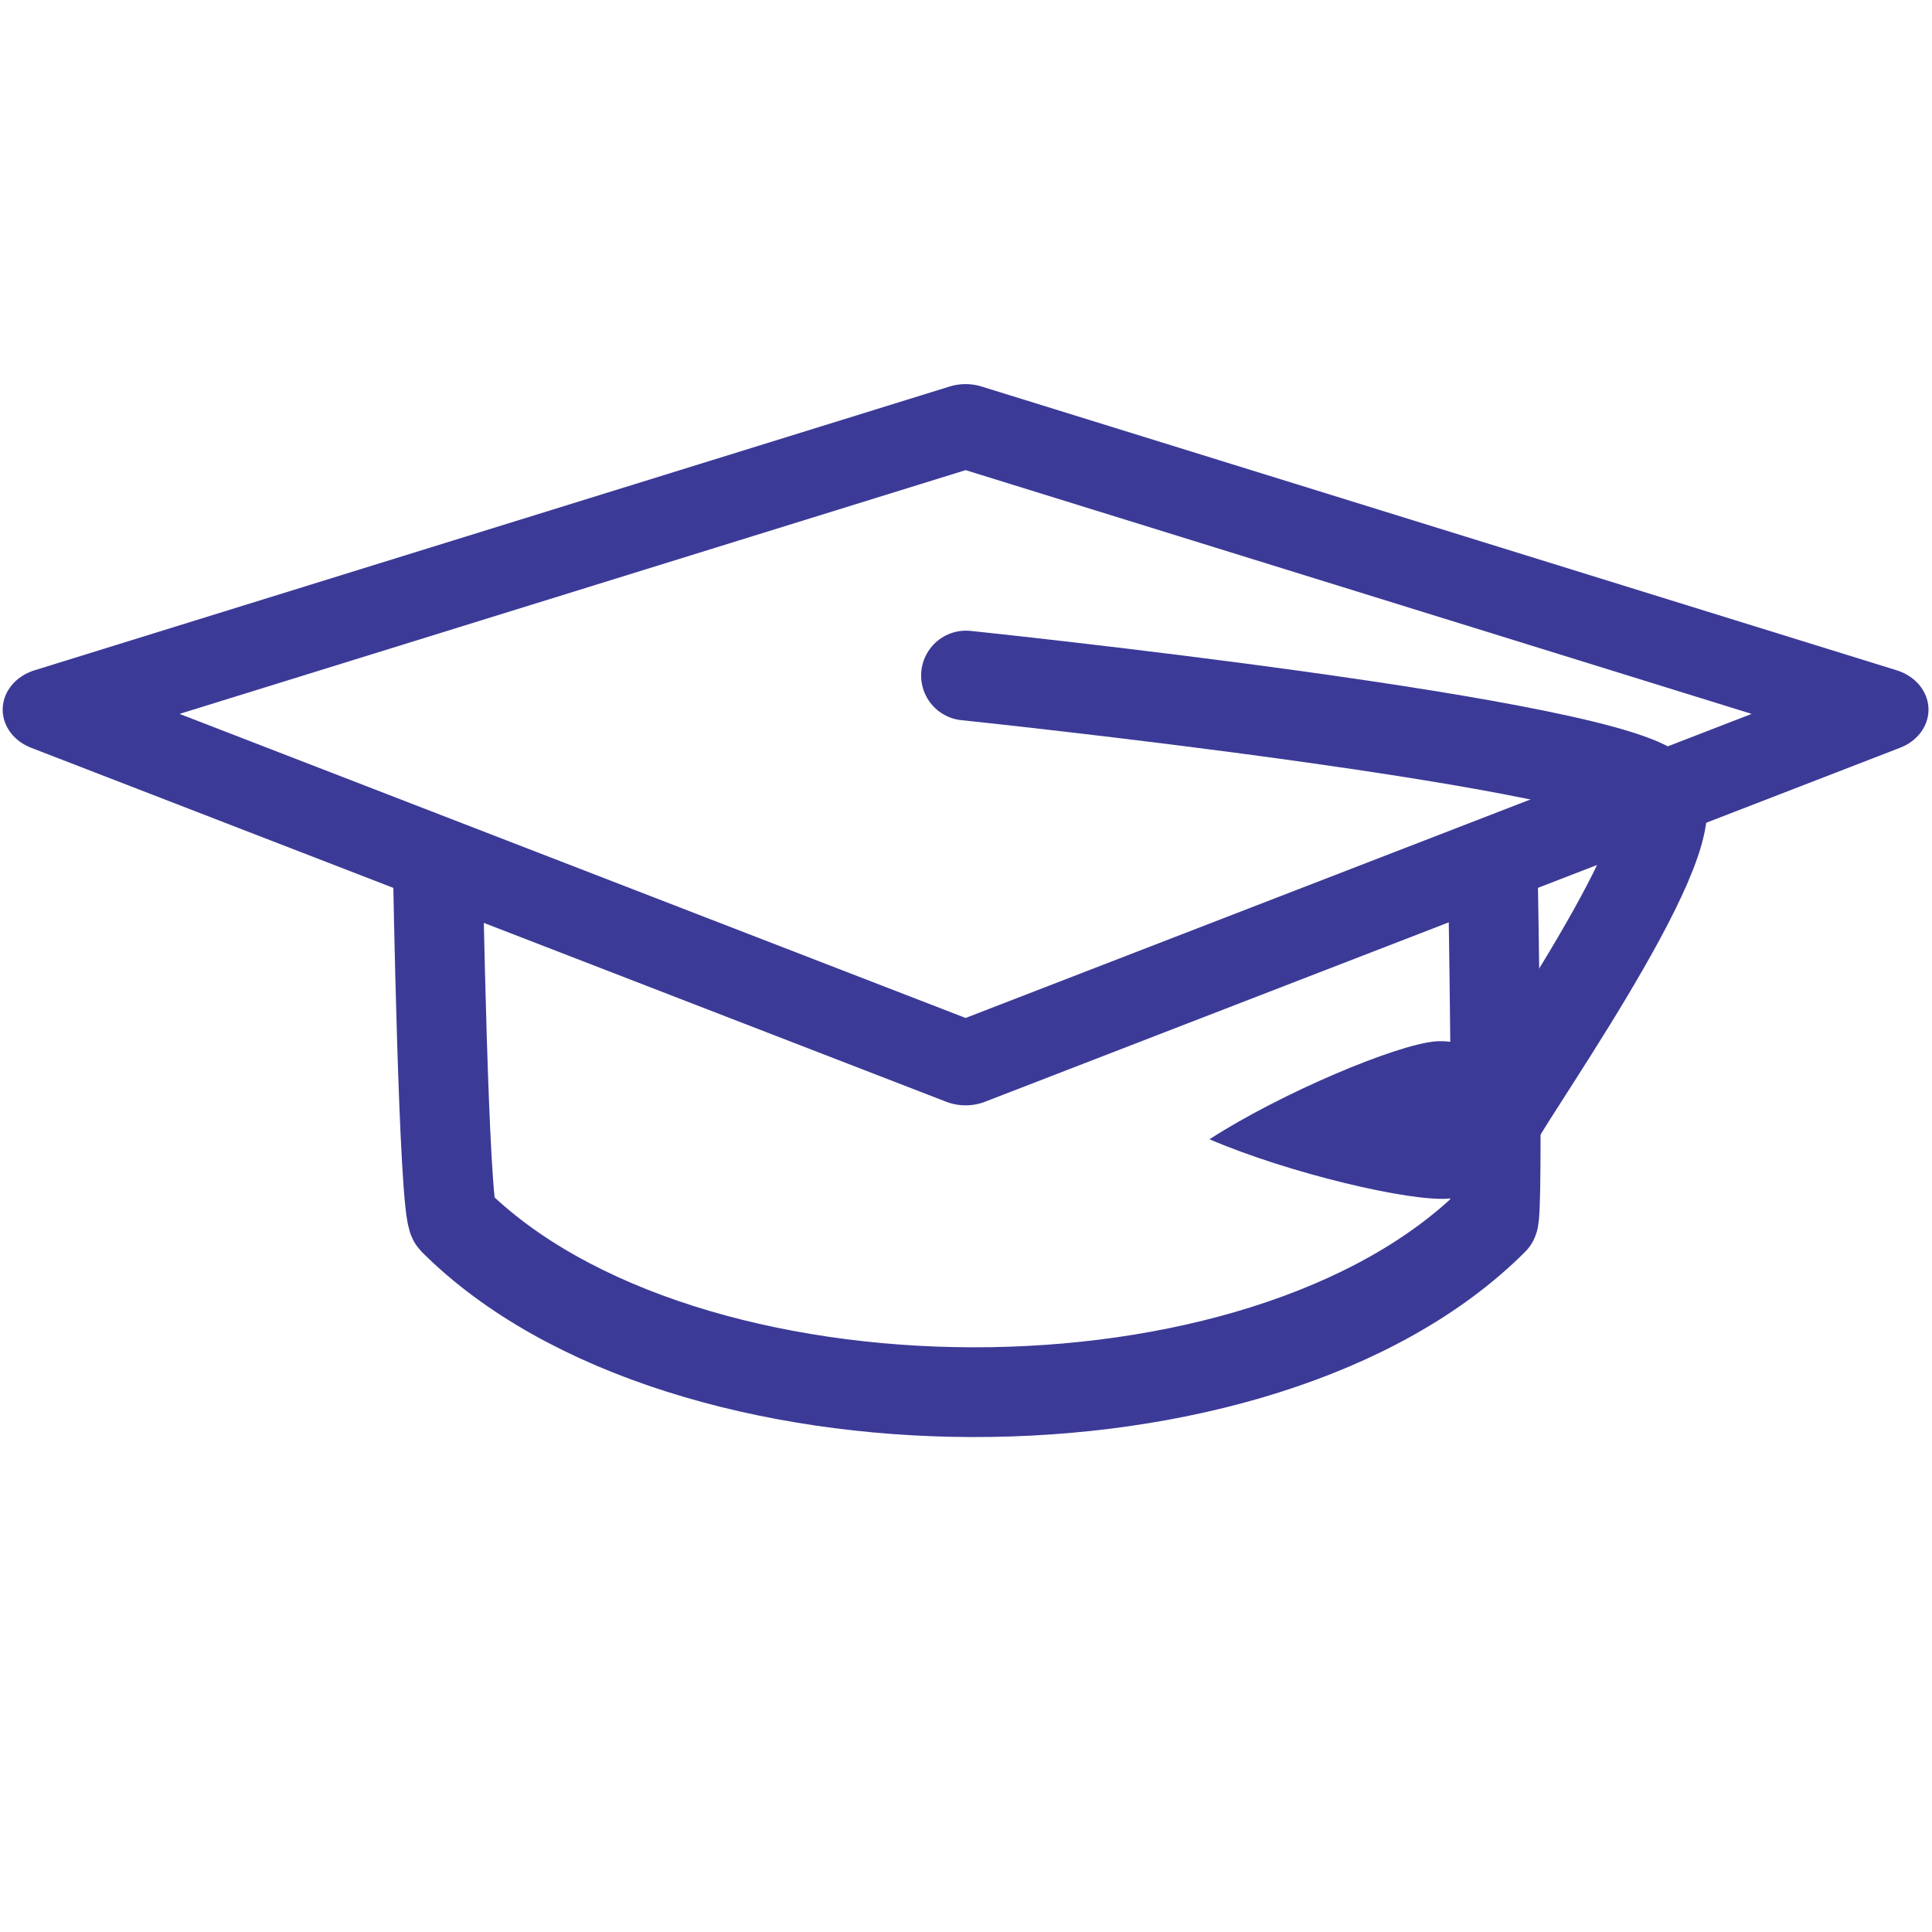
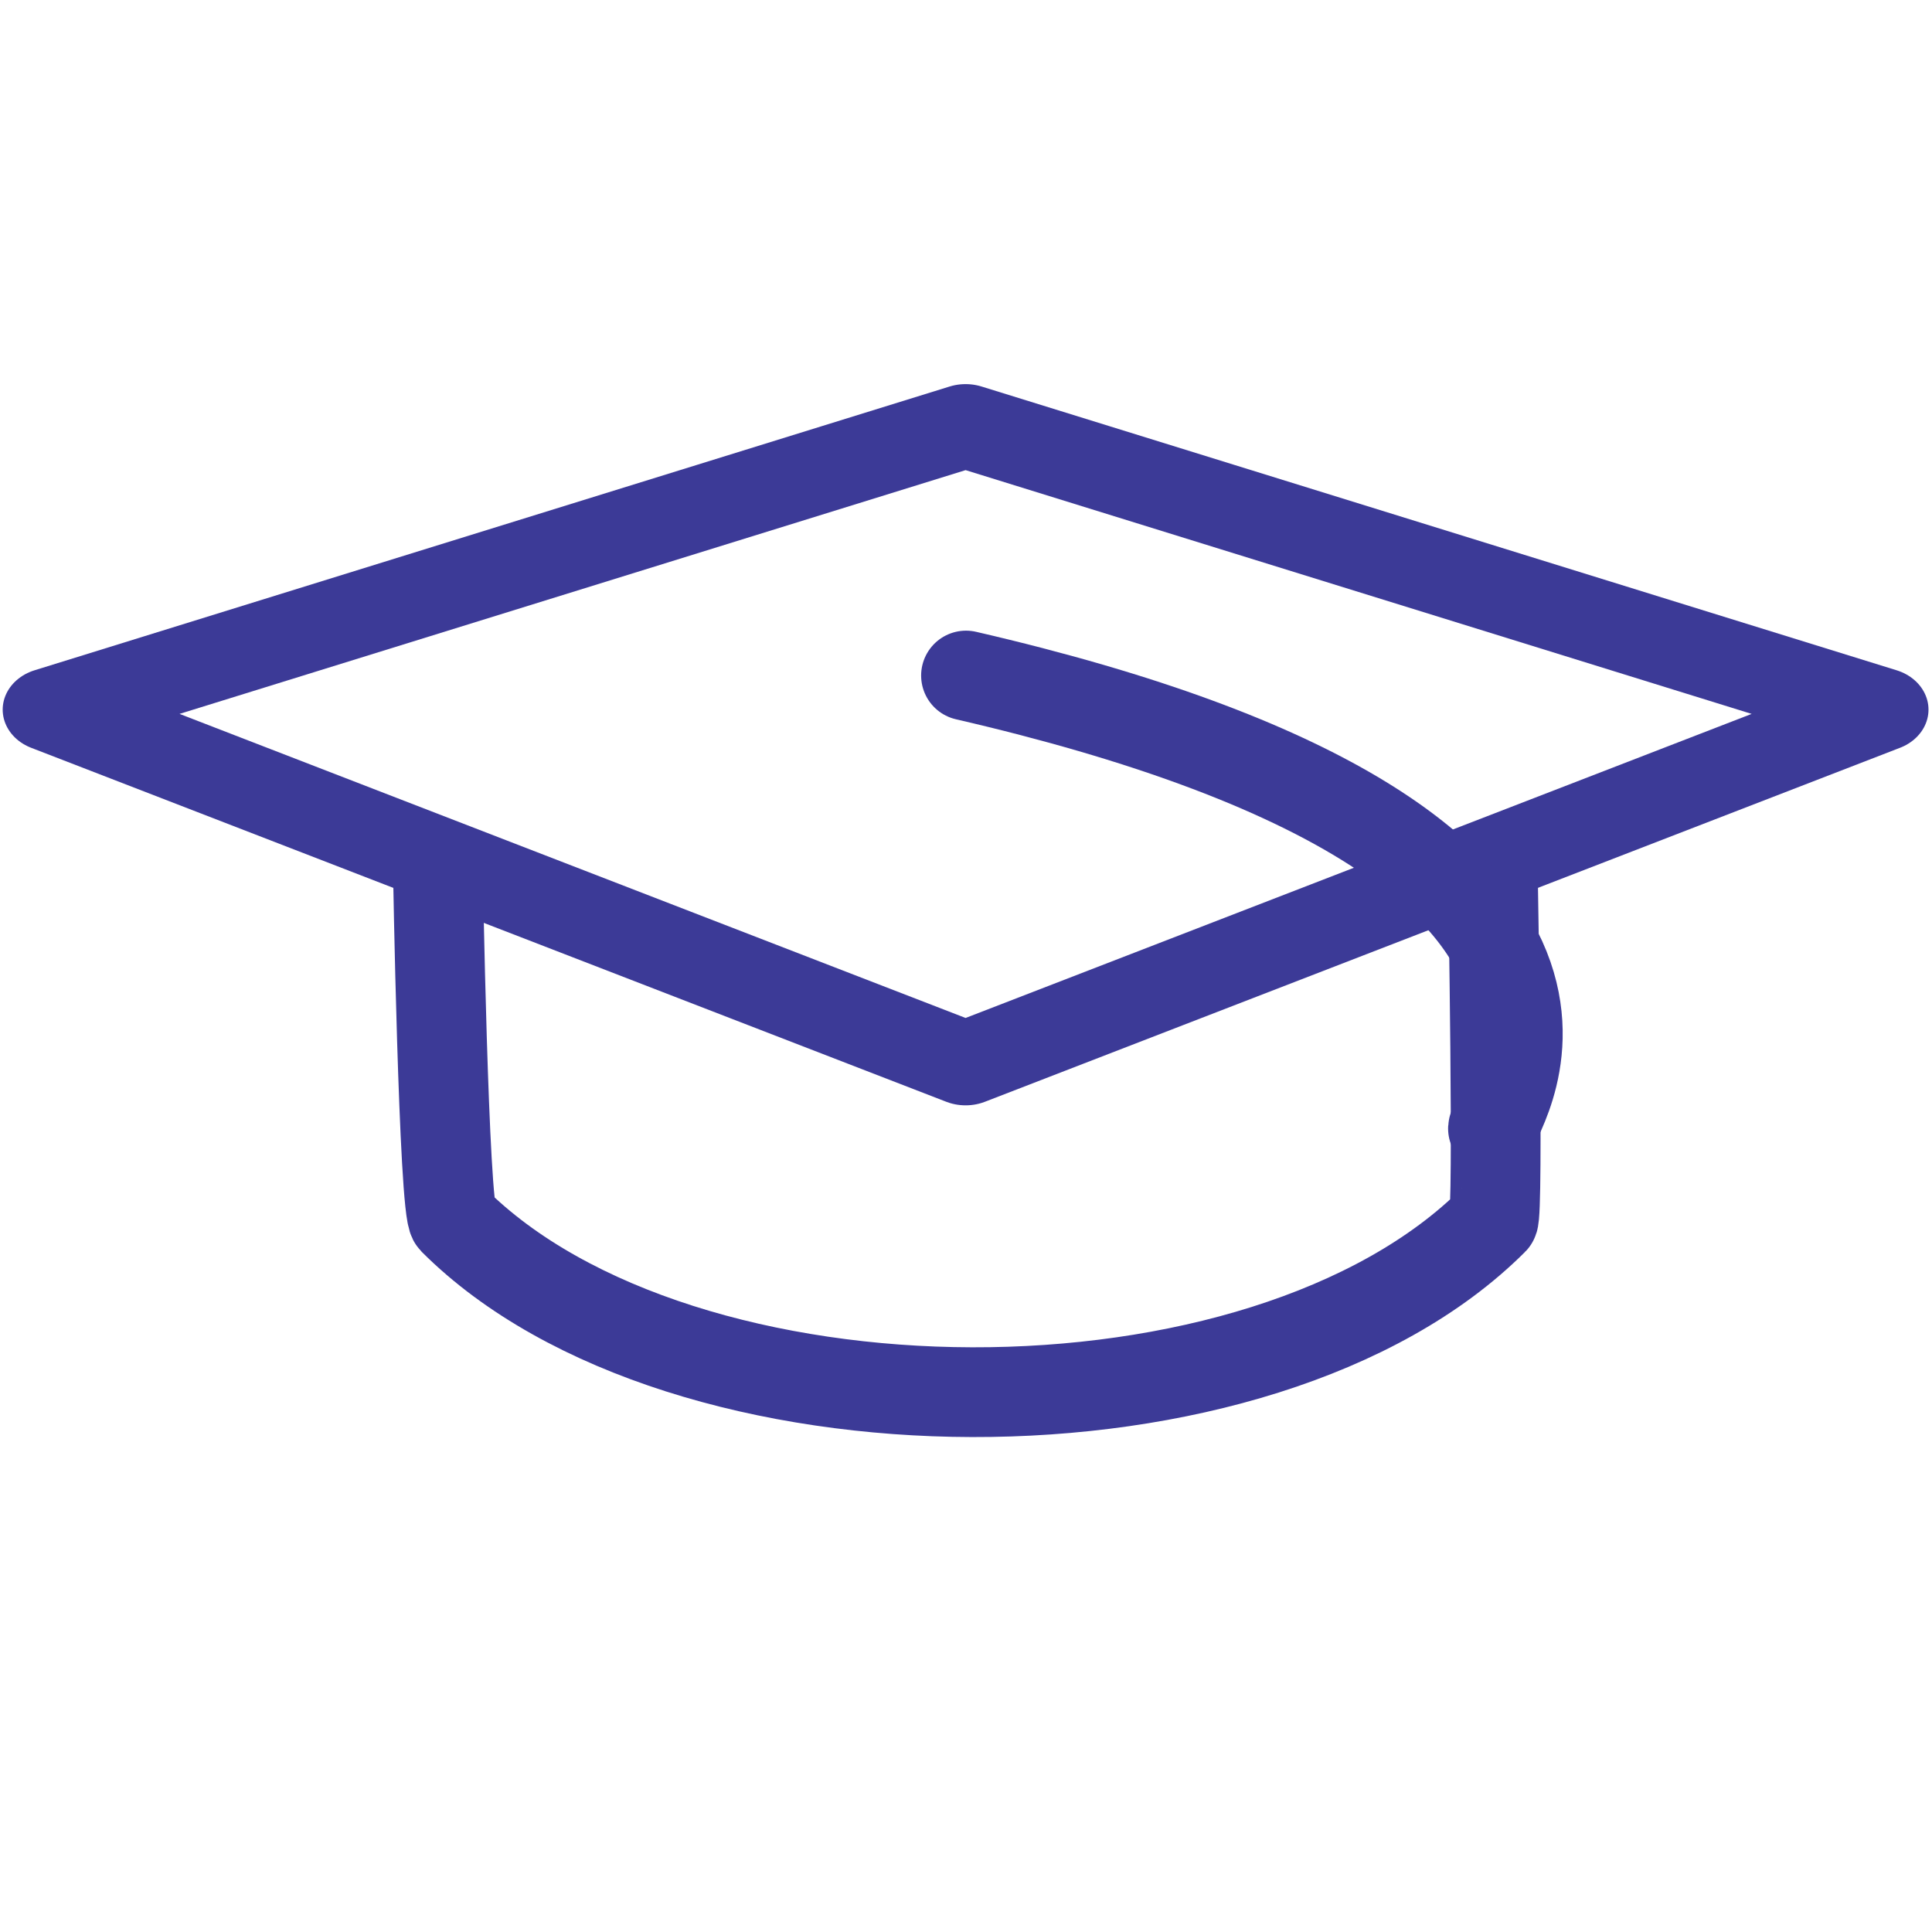
<svg xmlns="http://www.w3.org/2000/svg" id="eekcvwn313r41" viewBox="0 0 8334 8334" shape-rendering="geometricPrecision" text-rendering="geometricPrecision">
  <style>#eekcvwn313r44_tr {animation: eekcvwn313r44_tr__tr 2000ms linear infinite normal forwards}@keyframes eekcvwn313r44_tr__tr { 0% {transform: translate(60607.505px,5474.831px) rotate(0deg);animation-timing-function: cubic-bezier(0.42,0,0.58,1)} 50% {transform: translate(60607.505px,5474.831px) rotate(12.29deg)} 100% {transform: translate(60607.505px,5474.831px) rotate(0deg)} }#eekcvwn313r48 {animation: eekcvwn313r48__m 2000ms linear infinite normal forwards}@keyframes eekcvwn313r48__m { 0% {d: path('M1338.14,965.933C1338.14,965.933,1922.89,1026.79,1952.48,1071.93C1980.23,1114.26,1806.058,1355.552,1805.39,1367.565');animation-timing-function: cubic-bezier(0.42,0,0.58,1)} 50% {d: path('M1338.14,965.933C1338.14,965.933,1922.89,1026.79,1952.48,1071.93C1980.23,1114.26,2082.93,1355.552,2082.262,1367.565');animation-timing-function: cubic-bezier(0.42,0,0.58,1)} 100% {d: path('M1338.14,965.933C1338.14,965.933,1922.89,1026.79,1952.48,1071.93C1980.23,1114.26,1806.058,1355.552,1805.39,1367.565')} }#eekcvwn313r410_to {animation: eekcvwn313r410_to__to 2000ms linear infinite normal forwards}@keyframes eekcvwn313r410_to__to { 0% {transform: translate(53121.631px,4808.835px);animation-timing-function: cubic-bezier(0.42,0,0.58,1)} 50% {transform: translate(53999.602px,4747.333px);animation-timing-function: cubic-bezier(0.42,0,0.58,1)} 100% {transform: translate(53121.631px,4808.835px)} }#eekcvwn313r410_tr {animation: eekcvwn313r410_tr__tr 2000ms linear infinite normal forwards}@keyframes eekcvwn313r410_tr__tr { 0% {transform: rotate(85.262deg);animation-timing-function: cubic-bezier(0.42,0,0.58,1)} 50% {transform: rotate(-67.857deg);animation-timing-function: cubic-bezier(0.42,0,0.58,1)} 100% {transform: rotate(85.262deg)} }</style>
  <g id="eekcvwn313r42" transform="matrix(1 0 0 1 -56004.7 -1554.56)" clip-rule="evenodd">
    <g id="eekcvwn313r43" clip-rule="evenodd">
      <g id="eekcvwn313r44_tr" transform="translate(60607.505,5474.831) rotate(0)">
        <g id="eekcvwn313r44" transform="scale(4.865,4.865) translate(-1427.717,-1172.764)" clip-rule="evenodd">
          <path id="eekcvwn313r45" d="M869.795,1133.77C869.795,1133.77,874.94,1440.04,883.717,1448.82C1085.3,1650.4,1600.55,1654.01,1805.73,1448.82C1810.55,1444,1805.39,1146.84,1805.39,1146.84" clip-rule="evenodd" fill="none" fill-rule="evenodd" stroke="rgb(60,58,151)" stroke-width="79.58" stroke-linecap="round" stroke-linejoin="round" stroke-miterlimit="1.5" />
          <g id="eekcvwn313r46" transform="matrix(1.068 0 0 0.932 -150.685 -181.016)" clip-rule="evenodd">
            <path id="eekcvwn313r47" d="M1393.69,993.086L2153.41,1263.06L1393.69,1599.83L633.967,1263.06L1393.69,993.086Z" clip-rule="evenodd" fill="none" fill-rule="evenodd" stroke="rgb(60,58,151)" stroke-width="79.4" stroke-linecap="round" stroke-linejoin="round" stroke-miterlimit="1.5" />
          </g>
-           <path id="eekcvwn313r48" d="M1338.14,965.933C1338.14,965.933,1922.89,1026.79,1952.48,1071.93C1980.23,1114.26,1806.058,1355.552,1805.39,1367.565" transform="matrix(1 0 0 1 0 -0)" clip-rule="evenodd" fill="none" fill-rule="evenodd" stroke="rgb(60,58,151)" stroke-width="79.58" stroke-linecap="round" stroke-linejoin="round" stroke-miterlimit="1.5" />
+           <path id="eekcvwn313r48" d="M1338.14,965.933C1980.23,1114.26,1806.058,1355.552,1805.39,1367.565" transform="matrix(1 0 0 1 0 -0)" clip-rule="evenodd" fill="none" fill-rule="evenodd" stroke="rgb(60,58,151)" stroke-width="79.58" stroke-linecap="round" stroke-linejoin="round" stroke-miterlimit="1.5" />
          <g id="eekcvwn313r49" transform="matrix(0.227 0 0 0.227 -10230.6 262.798)" clip-rule="evenodd">
            <g id="eekcvwn313r410_to" transform="translate(53121.631,4808.835)">
              <g id="eekcvwn313r410_tr" transform="rotate(85.262)">
-                 <path id="eekcvwn313r410" d="M53376.1,5422.04C53376.1,5574.59,53525.8,6036.39,53684.2,6333.21C53844,6031.52,53992.3,5571.95,53992.3,5422.04C53992.3,5269.68,53852.2,5122.05,53684.2,5122.05C53516.3,5122.05,53376.1,5269.68,53376.1,5422.04Z" transform="translate(-53684.2,-5122.05)" clip-rule="evenodd" fill="rgb(60,58,151)" fill-rule="evenodd" stroke="none" stroke-width="1" stroke-linecap="round" stroke-linejoin="round" stroke-miterlimit="1.5" />
-               </g>
+                 </g>
            </g>
          </g>
        </g>
      </g>
    </g>
  </g>
</svg>